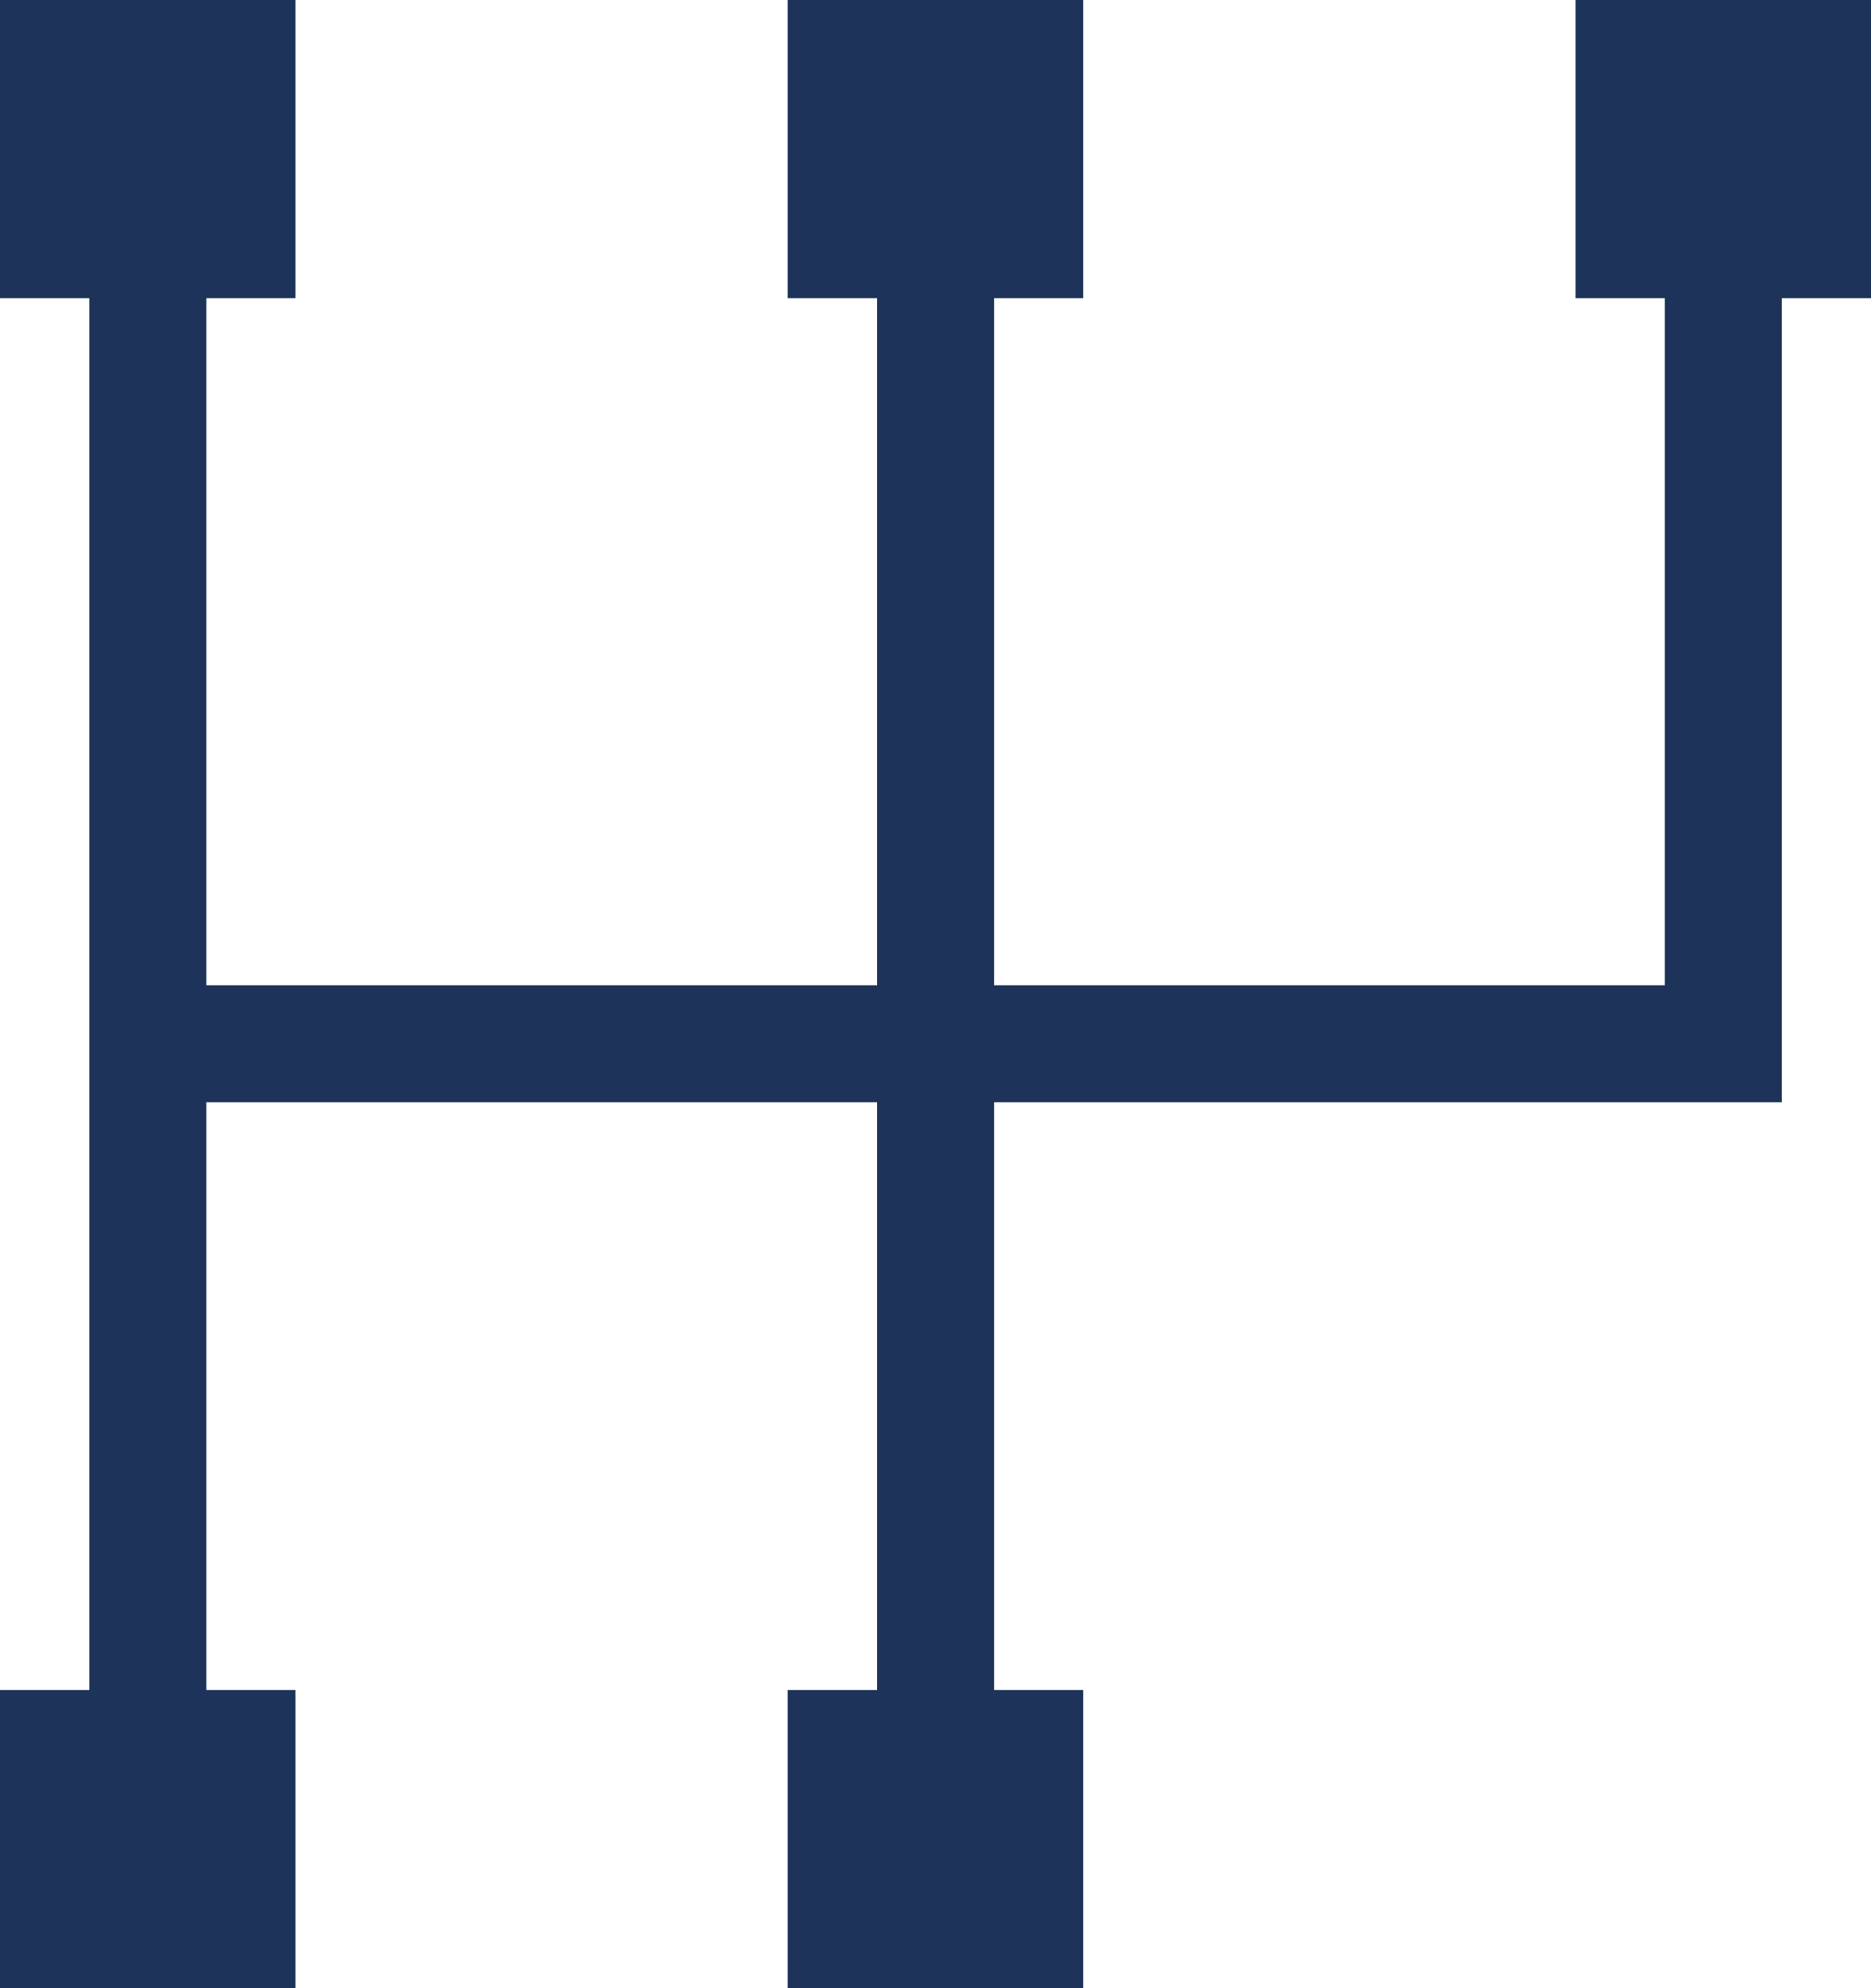
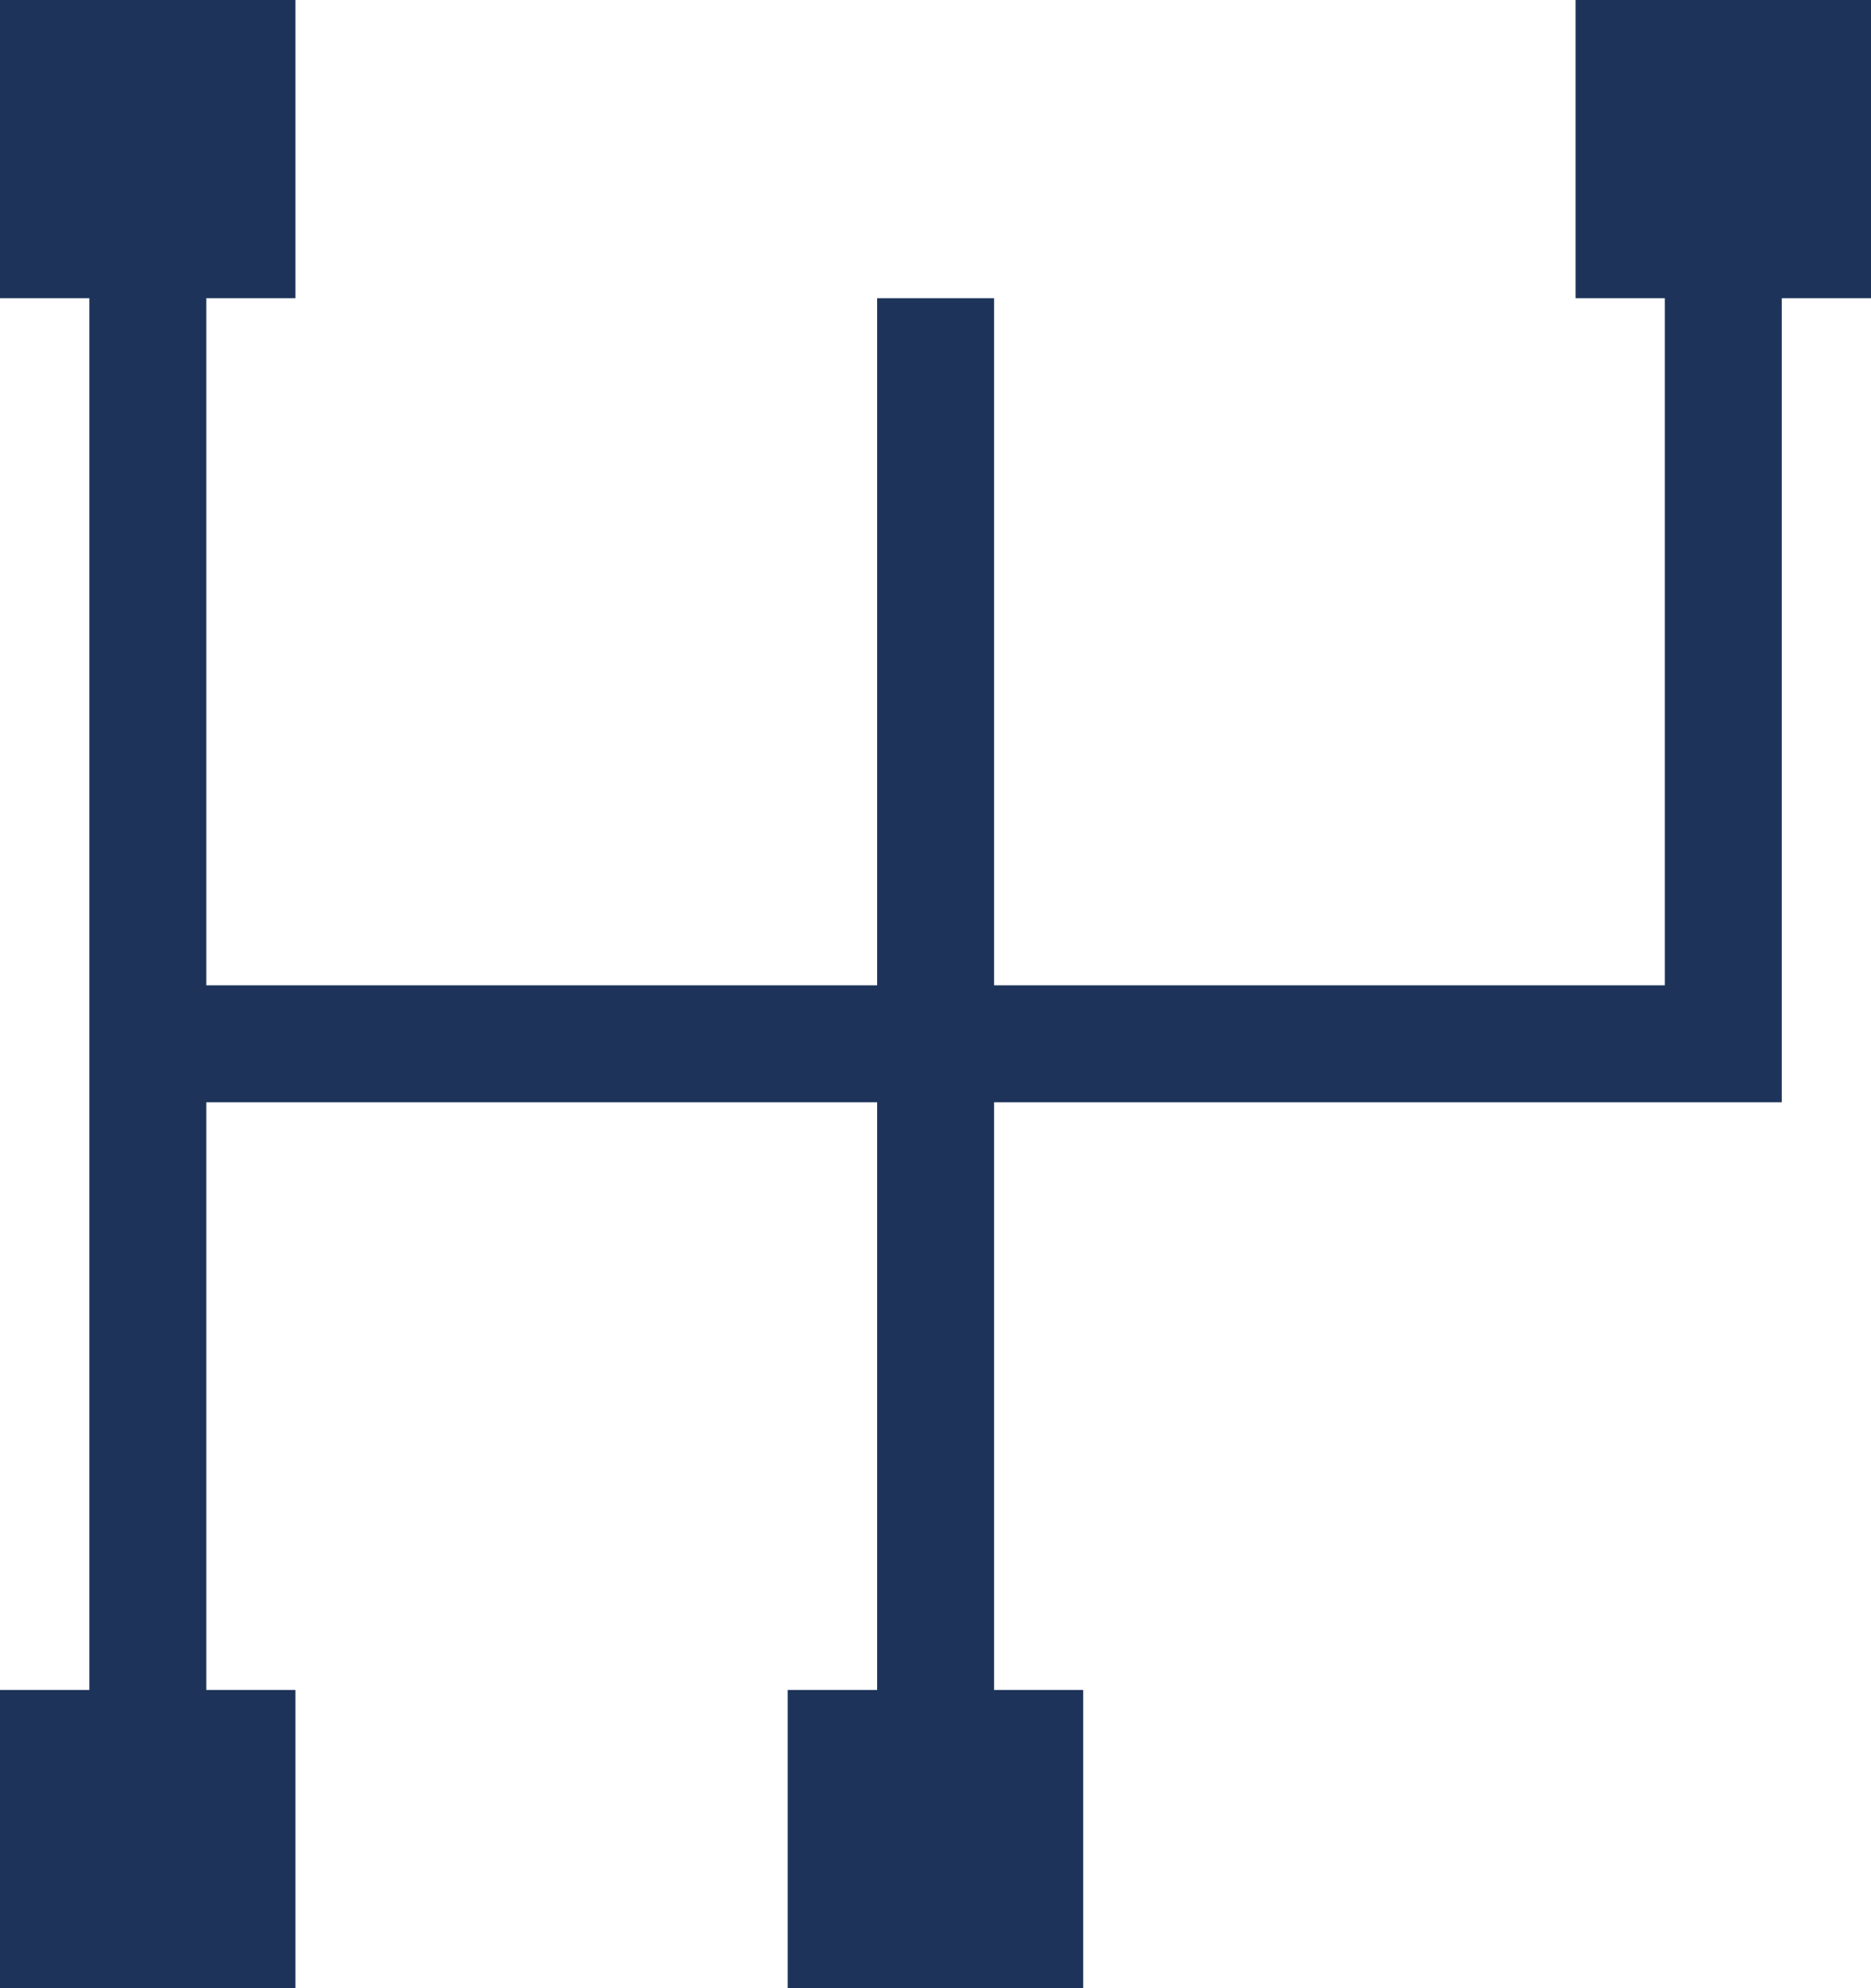
<svg xmlns="http://www.w3.org/2000/svg" width="16" height="17" viewBox="0 0 16 17" fill="none">
-   <path fill-rule="evenodd" clip-rule="evenodd" d="M2.526 0H0V2.55H0.764V8.925V14.45H0V17H2.526V14.45H1.764V9.425H7.501V14.45H6.736V17H9.263V14.45H8.501V9.425H14.737H15.237V8.925V2.55H16V0H13.474V2.55H14.237V8.425H8.501V2.55H9.263V0H6.736V2.55H7.501V8.425H1.764V2.55H2.526V0Z" fill="#1D3359" />
+   <path fill-rule="evenodd" clip-rule="evenodd" d="M2.526 0H0V2.55H0.764V8.925V14.45H0V17H2.526V14.45H1.764V9.425H7.501V14.45H6.736V17H9.263V14.45H8.501V9.425H14.737H15.237V8.925V2.55H16V0H13.474V2.55H14.237V8.425H8.501V2.55H9.263V0V2.55H7.501V8.425H1.764V2.55H2.526V0Z" fill="#1D3359" />
</svg>